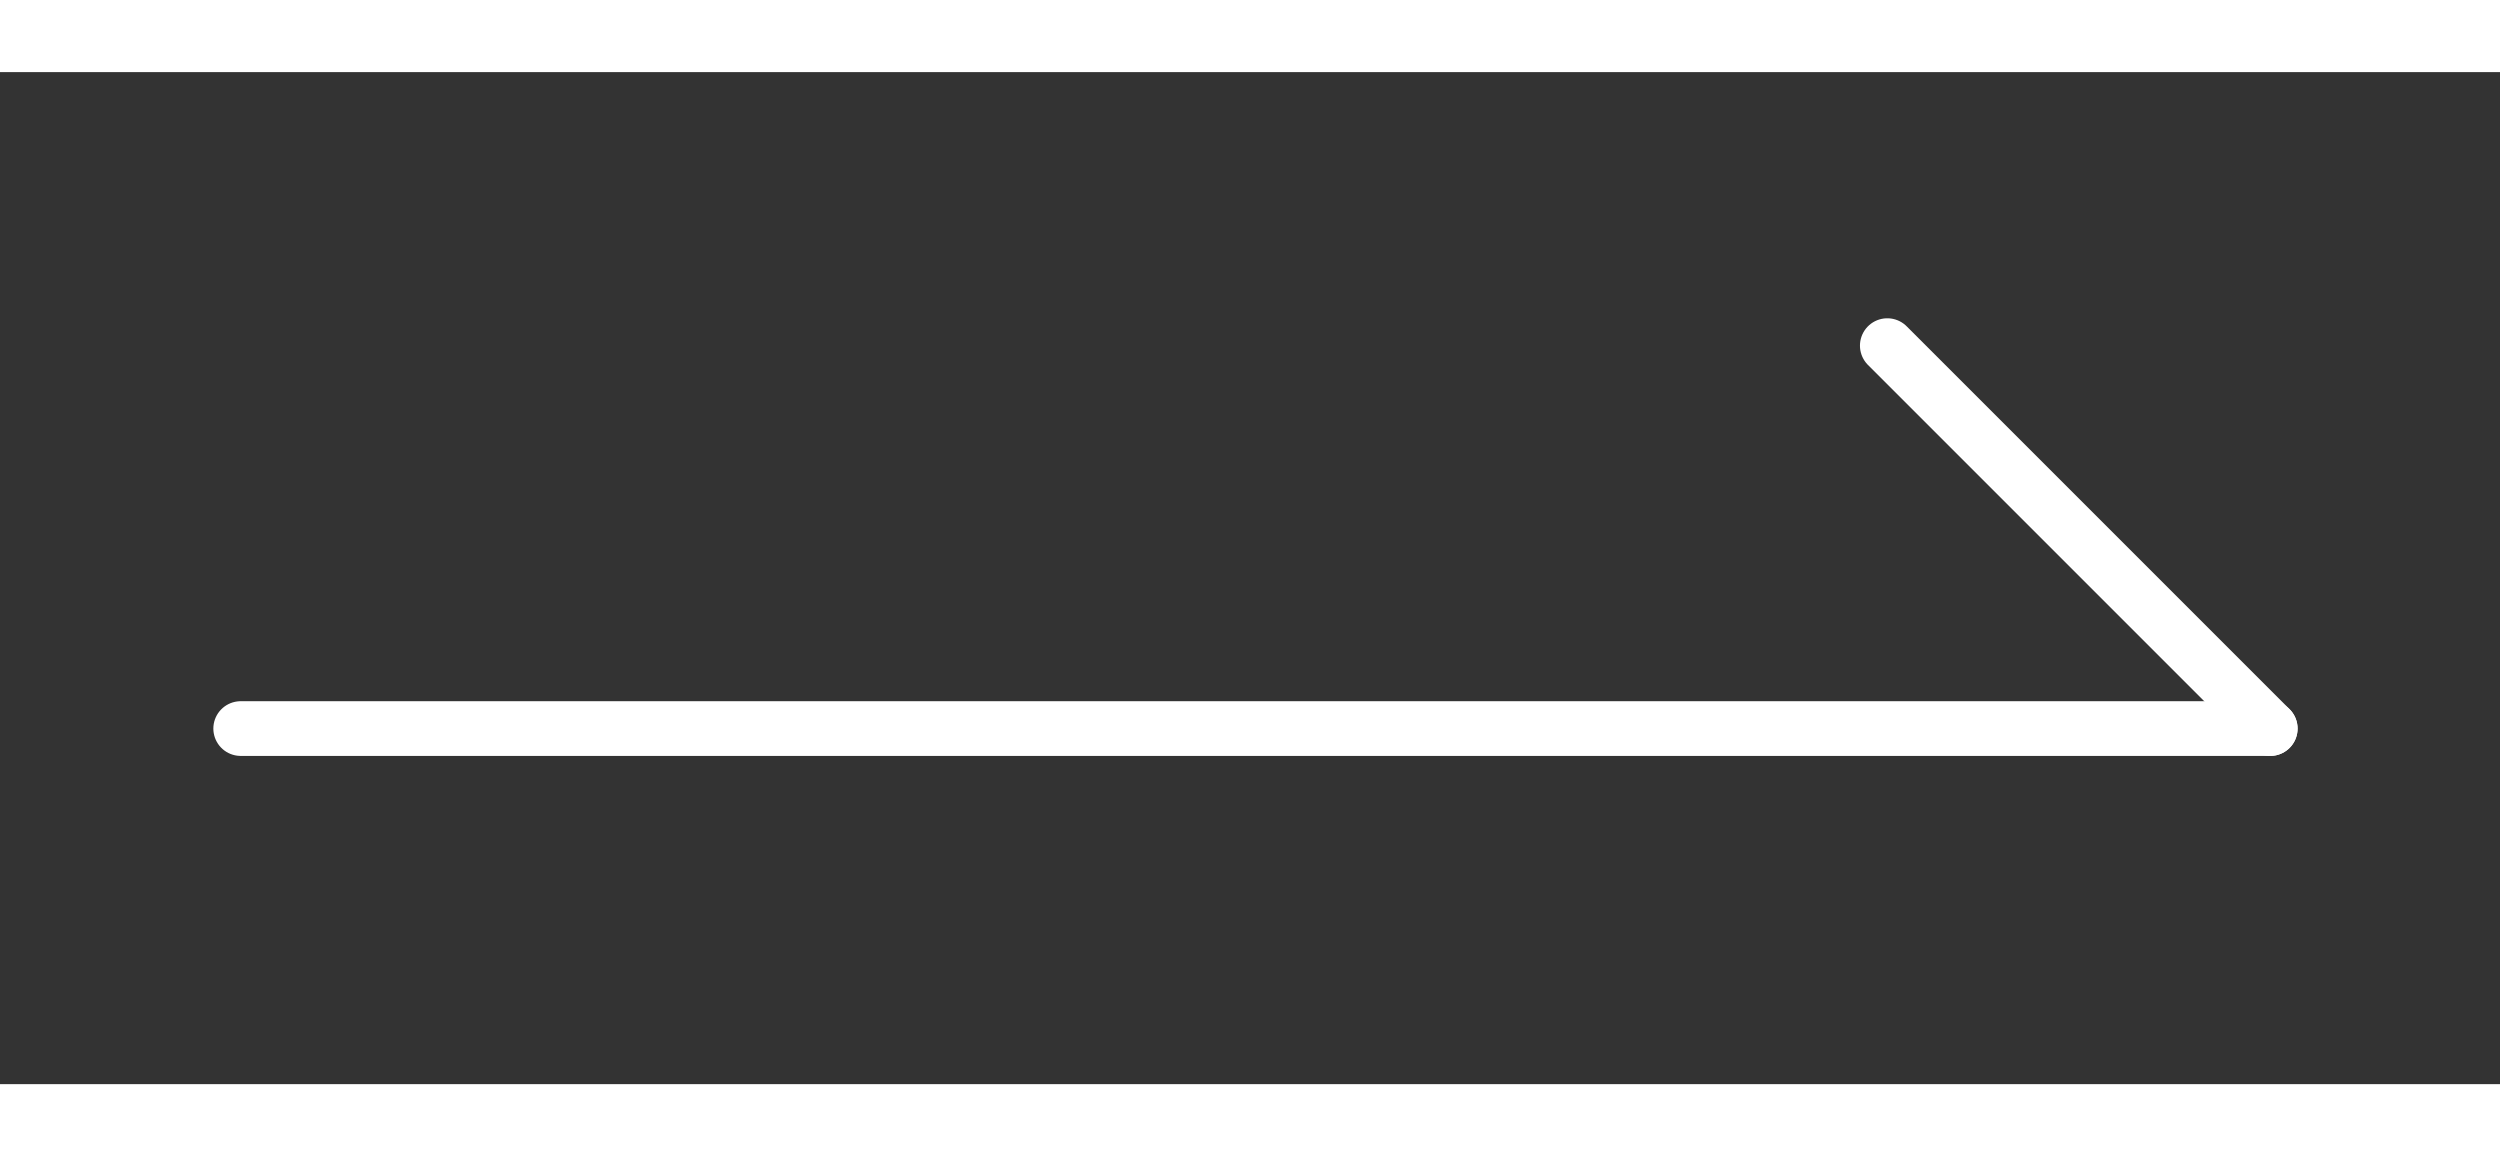
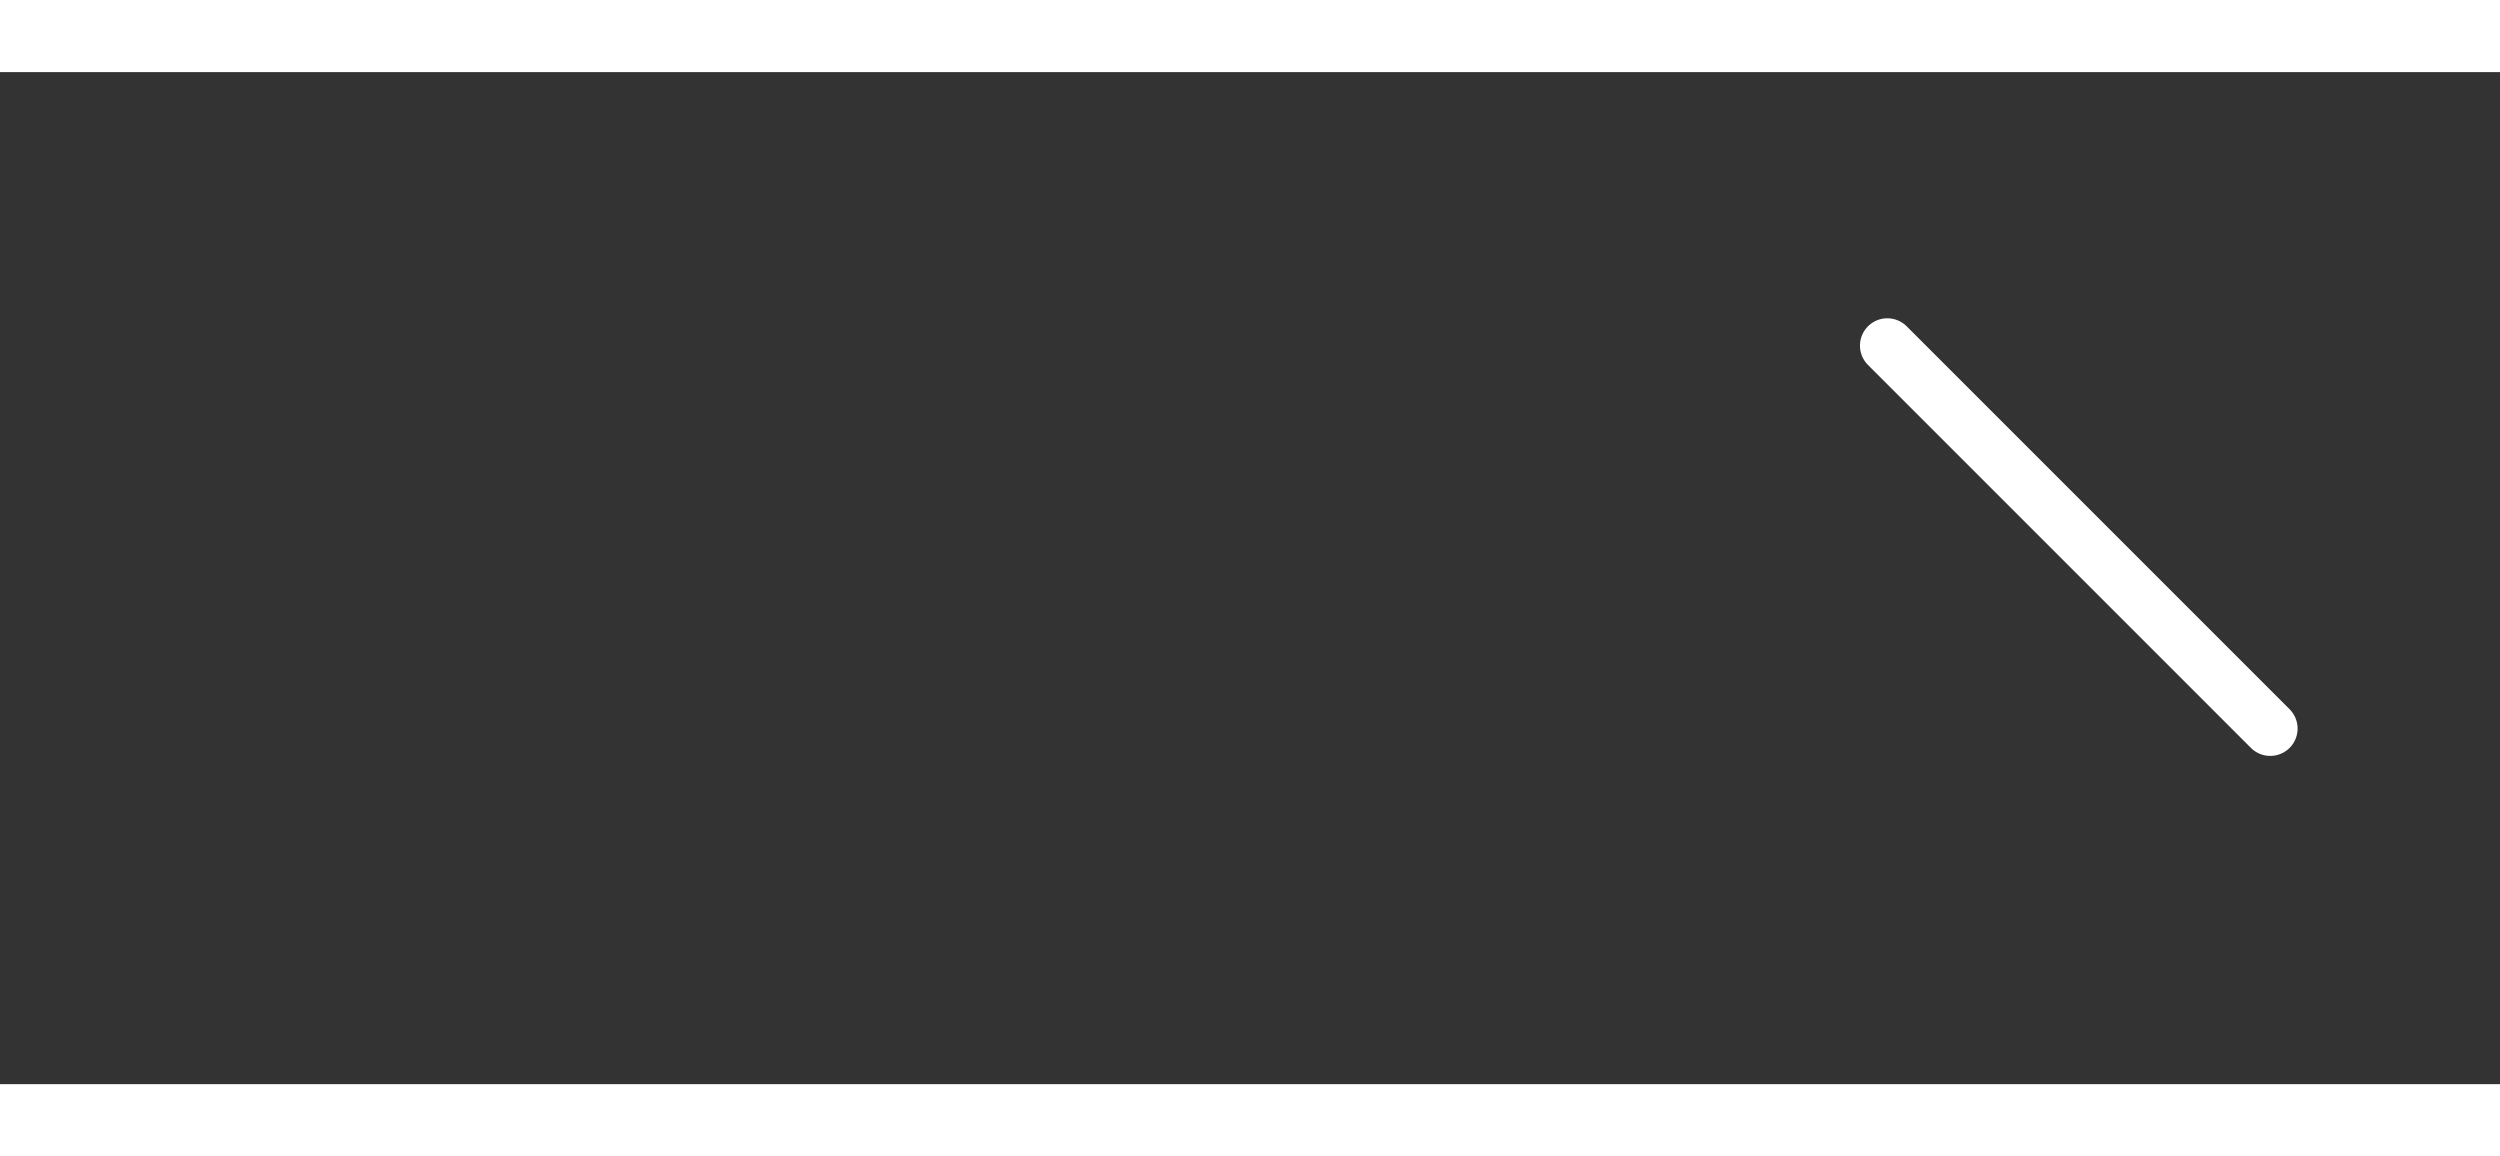
<svg xmlns="http://www.w3.org/2000/svg" version="1.1" id="Layer_1" width="40" x="0px" y="0px" viewBox="0 0 45.7 18.5" style="enable-background:new 0 0 45.7 18.5;" xml:space="preserve">
  <rect x="0" y="0" width="45.7" height="18.5" fill="#333333" stroke="none" />
  <style type="text/css">
	.st0{fill:none;stroke:#fff;stroke-linecap:round;stroke-linejoin:round;}
</style>
-   <line class="st0" x1="4.4" y1="12" x2="41.5" y2="12" />
  <line class="st0" x1="34.5" y1="5" x2="41.5" y2="12" />
</svg>